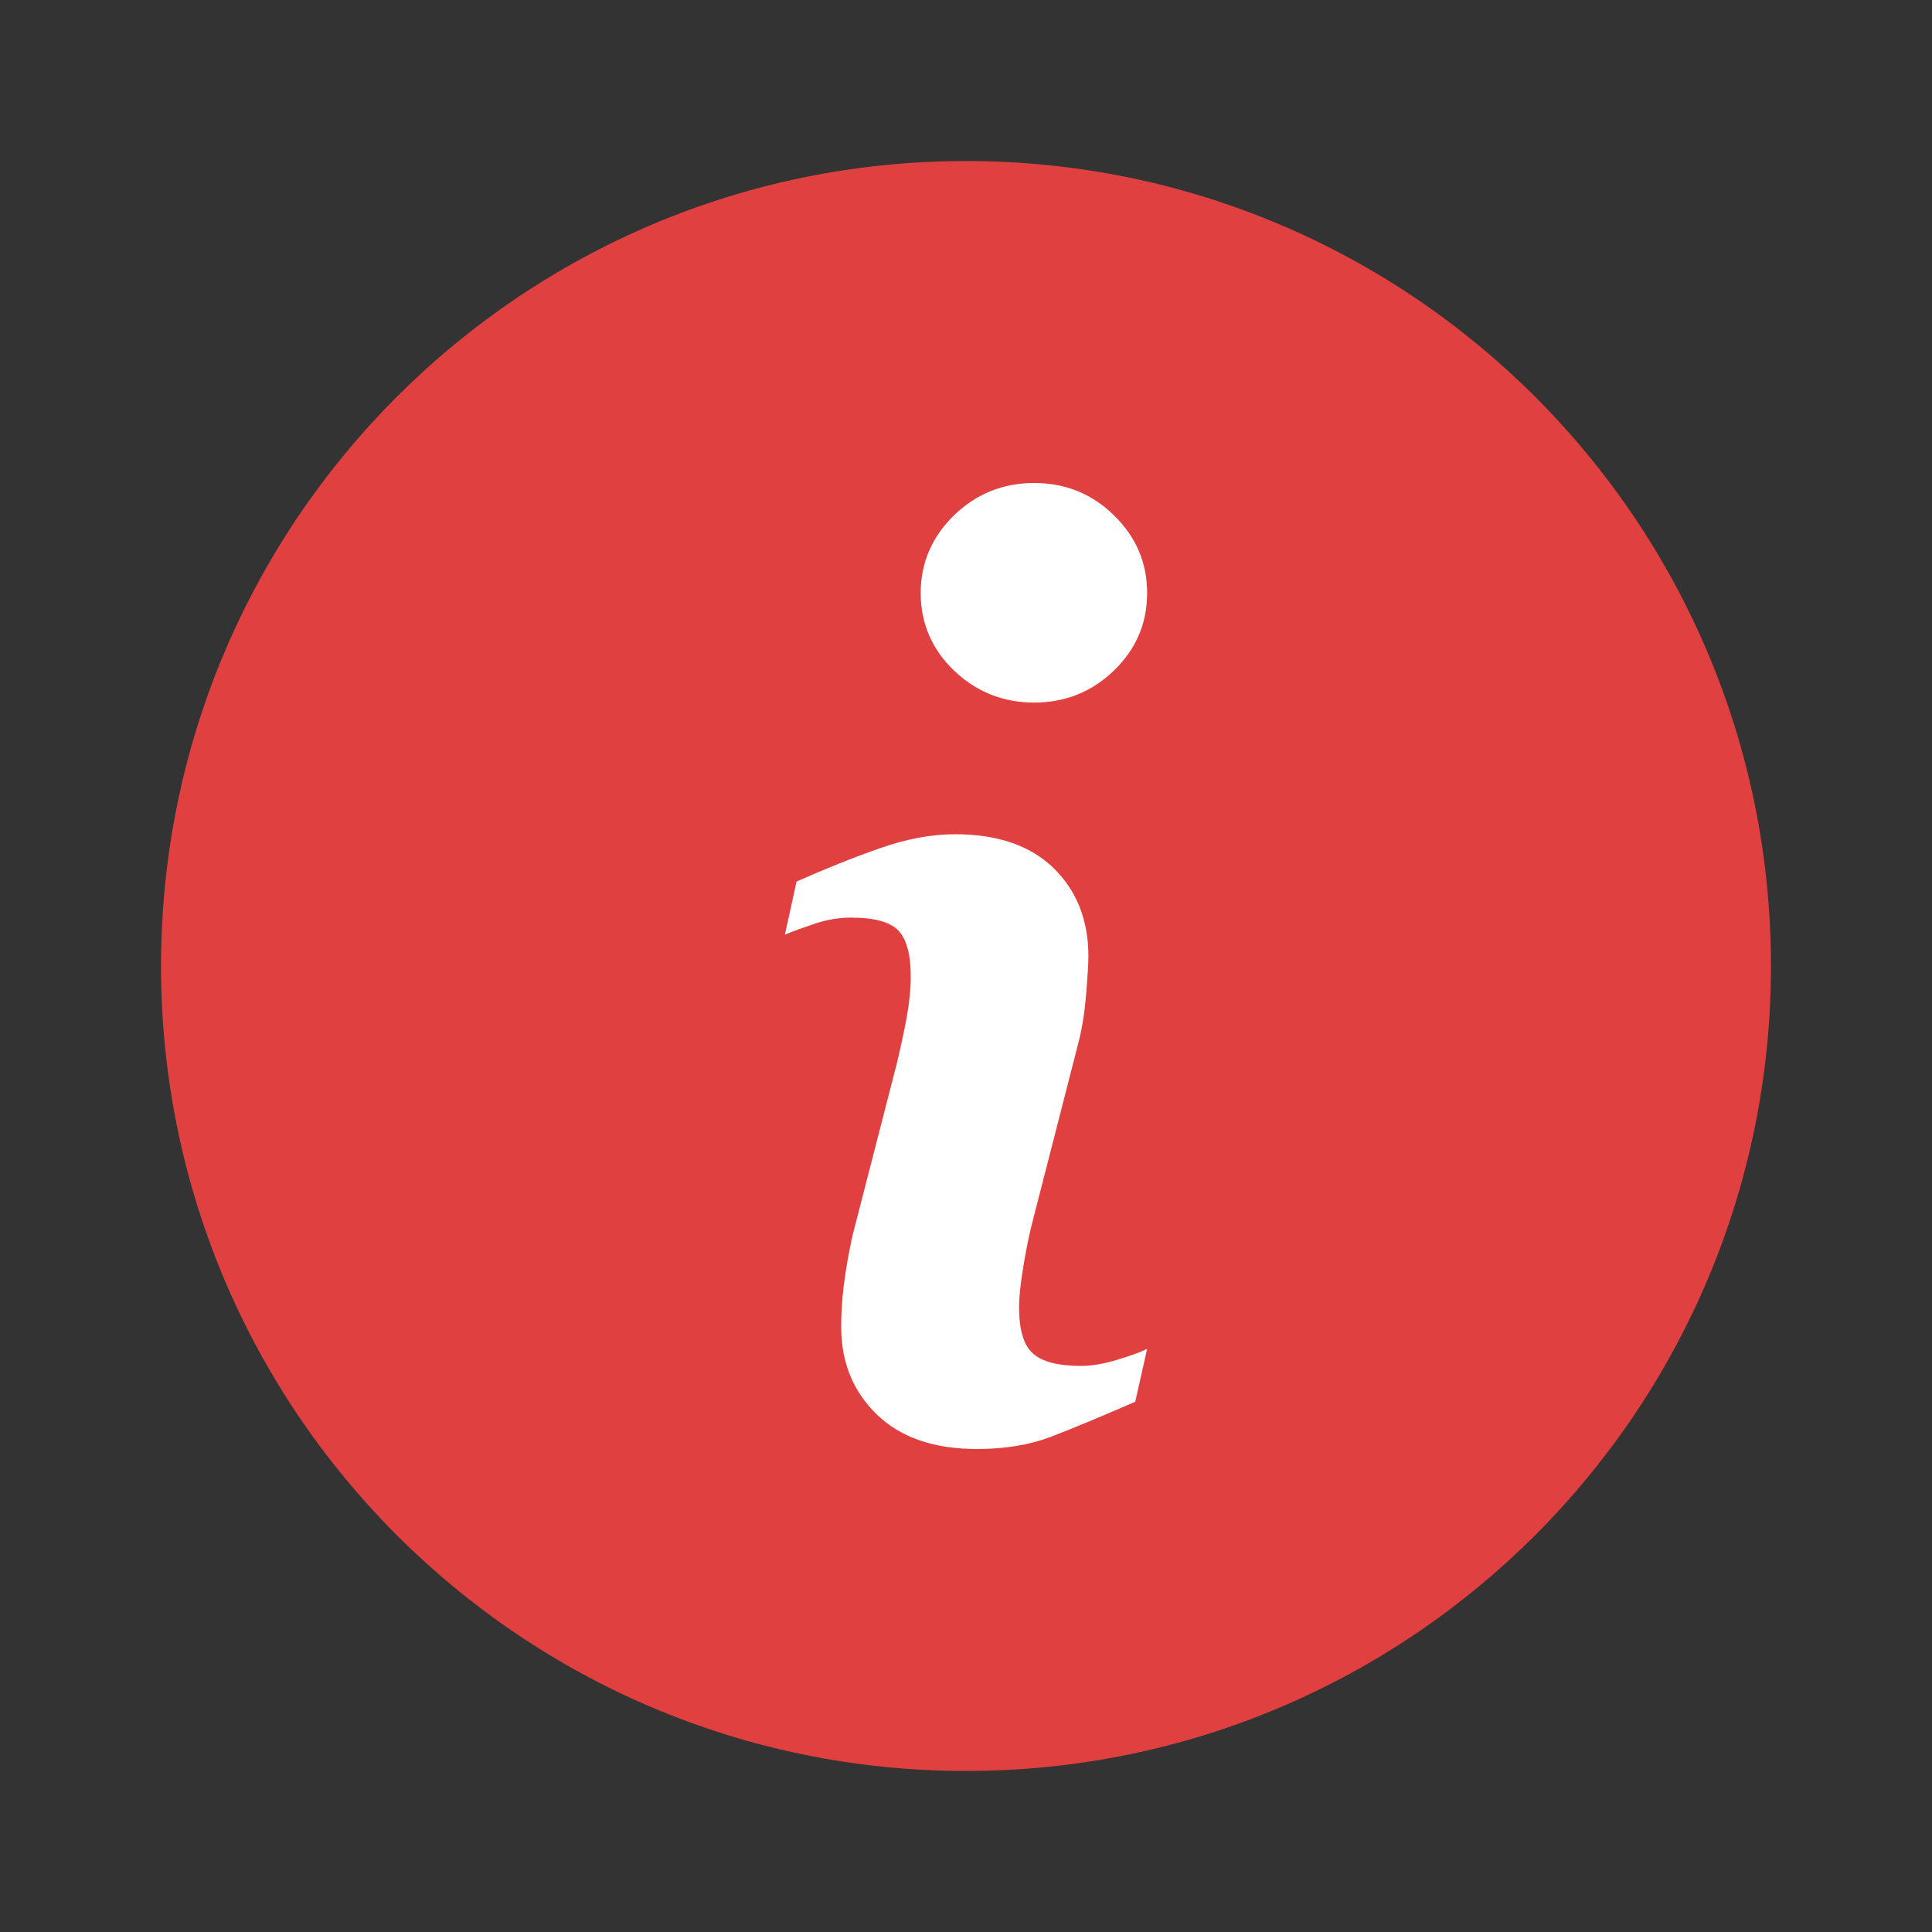
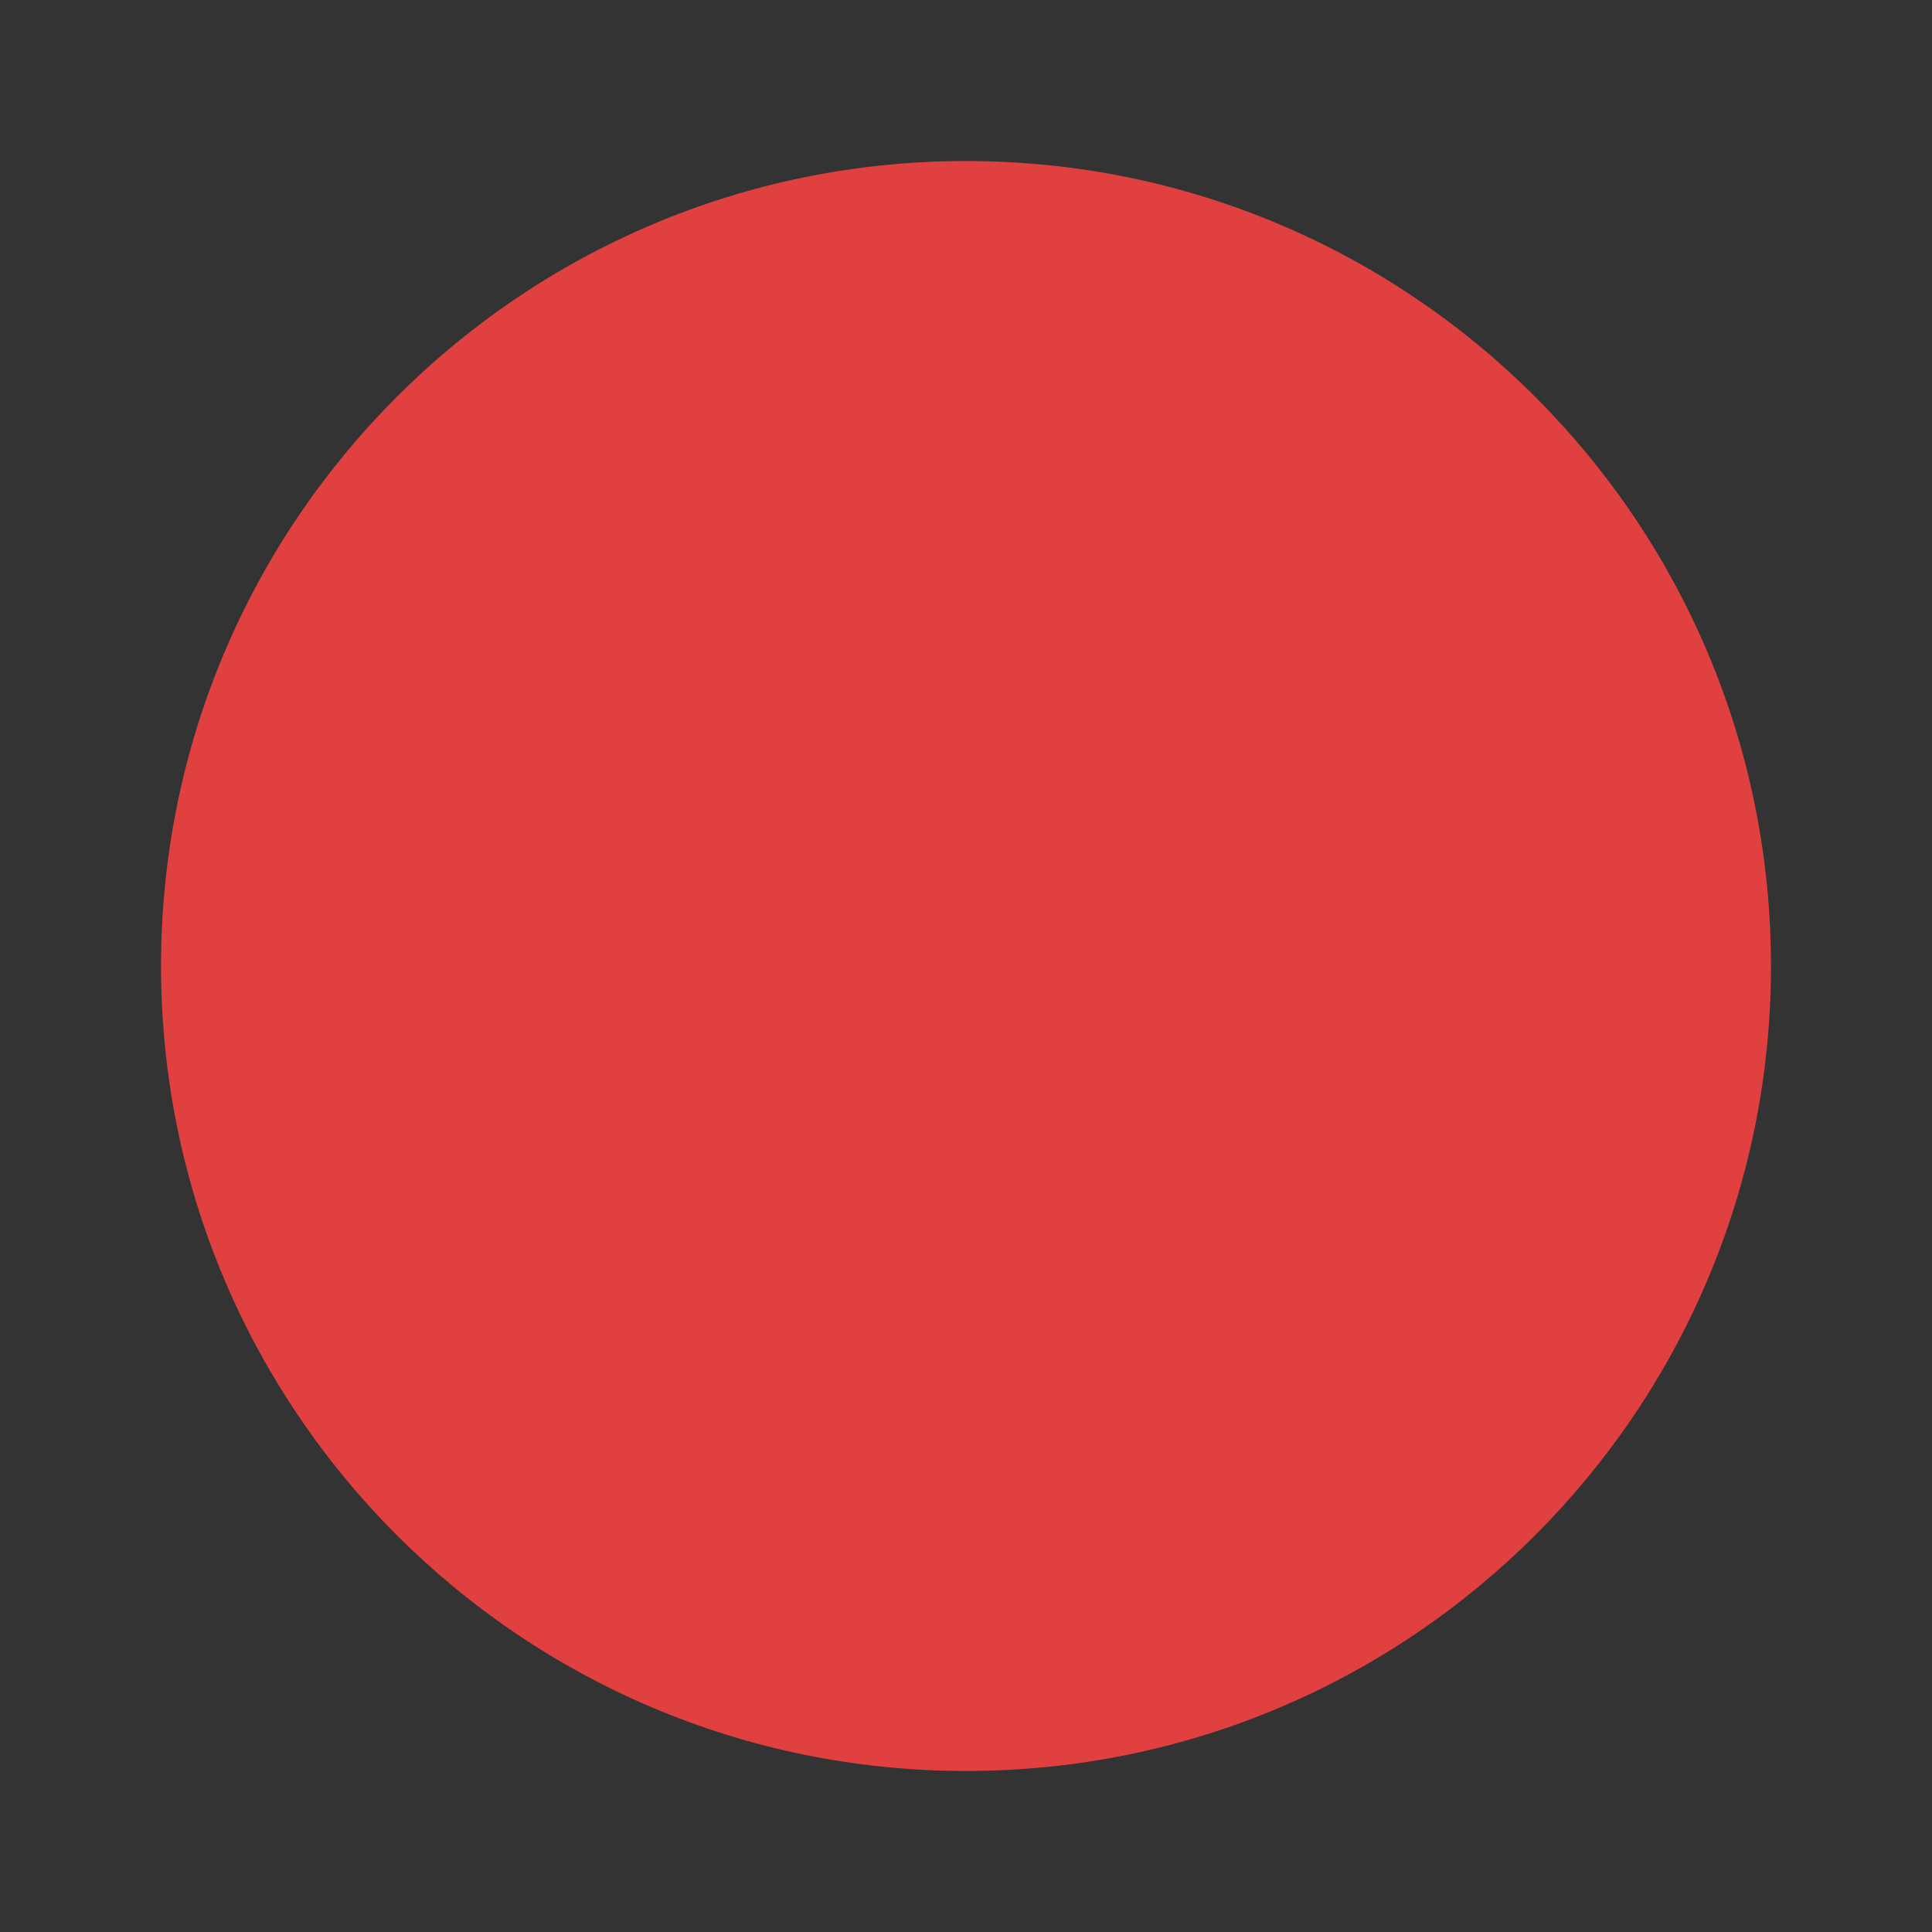
<svg xmlns="http://www.w3.org/2000/svg" version="1.1" x="0" y="0" width="20" height="20" viewBox="0, 0, 20, 20">
  <rect x="0" y="0" width="20" height="20" fill="#333333" stroke="none" />
  <g id="Background">
-     <rect x="0" y="0" width="20" height="20" fill="#000000" fill-opacity="0" />
-   </g>
+     </g>
  <g id="Layer_1">
    <path d="M18.333,10 C18.333,14.602 14.602,18.333 10,18.333 C5.398,18.333 1.667,14.602 1.667,10 C1.667,5.398 5.398,1.667 10,1.667 C14.602,1.667 18.333,5.398 18.333,10 z" fill="#e14040" />
-     <path d="M10.706,7.273 C11.027,7.273 11.303,7.162 11.531,6.942 C11.76,6.721 11.875,6.453 11.875,6.139 C11.875,5.826 11.76,5.557 11.531,5.334 C11.303,5.111 11.027,5 10.706,5 C10.384,5 10.107,5.111 9.876,5.334 C9.648,5.557 9.531,5.826 9.531,6.139 C9.531,6.453 9.647,6.721 9.876,6.942 C10.107,7.162 10.384,7.273 10.706,7.273 z M10.875,14.875 C11.094,14.791 11.386,14.67 11.752,14.511 L11.875,13.963 C11.811,13.995 11.71,14.033 11.57,14.075 C11.428,14.118 11.304,14.14 11.192,14.14 C10.955,14.14 10.788,14.097 10.693,14.011 C10.596,13.926 10.549,13.764 10.549,13.528 C10.549,13.435 10.563,13.296 10.593,13.113 C10.623,12.931 10.656,12.768 10.694,12.625 L11.15,10.848 C11.195,10.684 11.226,10.505 11.242,10.31 C11.258,10.115 11.267,9.978 11.267,9.9 C11.267,9.526 11.147,9.222 10.908,8.988 C10.669,8.754 10.328,8.636 9.887,8.636 C9.643,8.636 9.384,8.684 9.109,8.781 C8.835,8.876 8.547,8.992 8.246,9.126 L8.125,9.676 C8.213,9.638 8.32,9.601 8.444,9.559 C8.569,9.518 8.691,9.499 8.809,9.499 C9.051,9.499 9.213,9.543 9.3,9.633 C9.385,9.722 9.428,9.881 9.428,10.108 C9.428,10.235 9.414,10.375 9.387,10.528 C9.359,10.679 9.324,10.842 9.283,11.013 L8.824,12.795 C8.784,12.983 8.754,13.15 8.736,13.299 C8.717,13.447 8.708,13.593 8.708,13.736 C8.708,14.103 8.831,14.404 9.077,14.643 C9.323,14.881 9.669,15 10.113,15 C10.402,15 10.656,14.958 10.875,14.875 z" fill="#FFFFFF" />
  </g>
</svg>